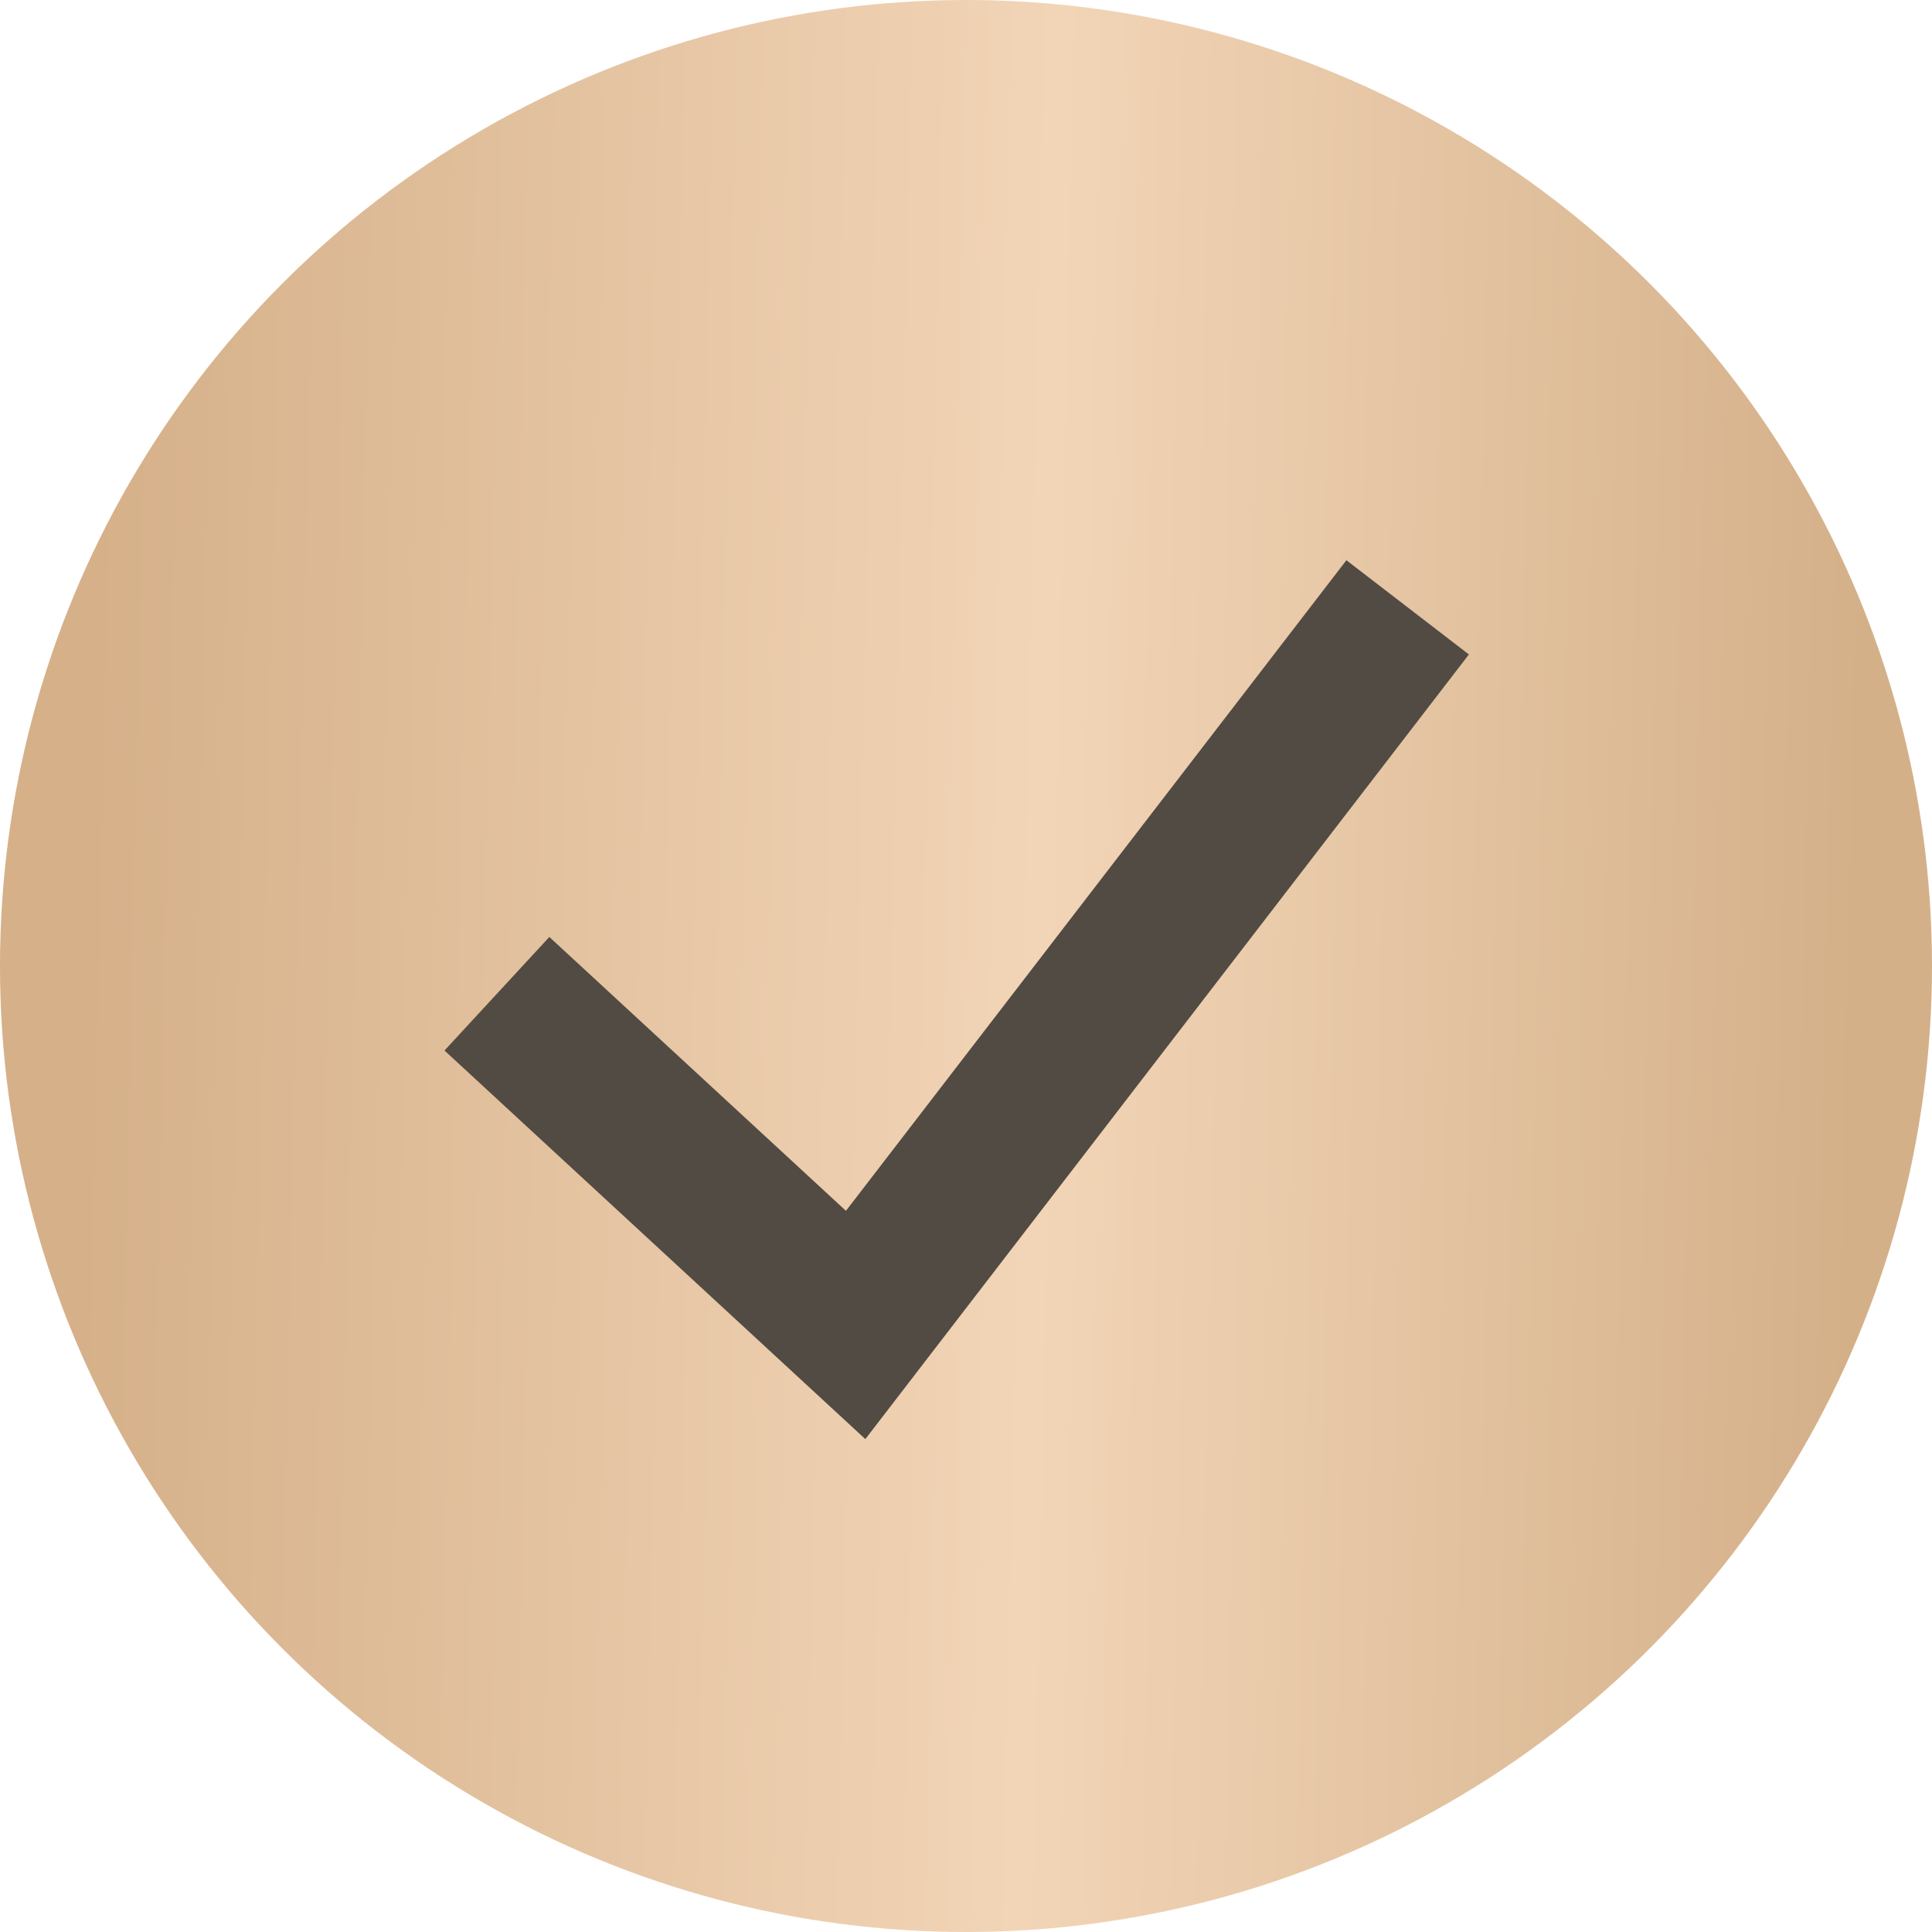
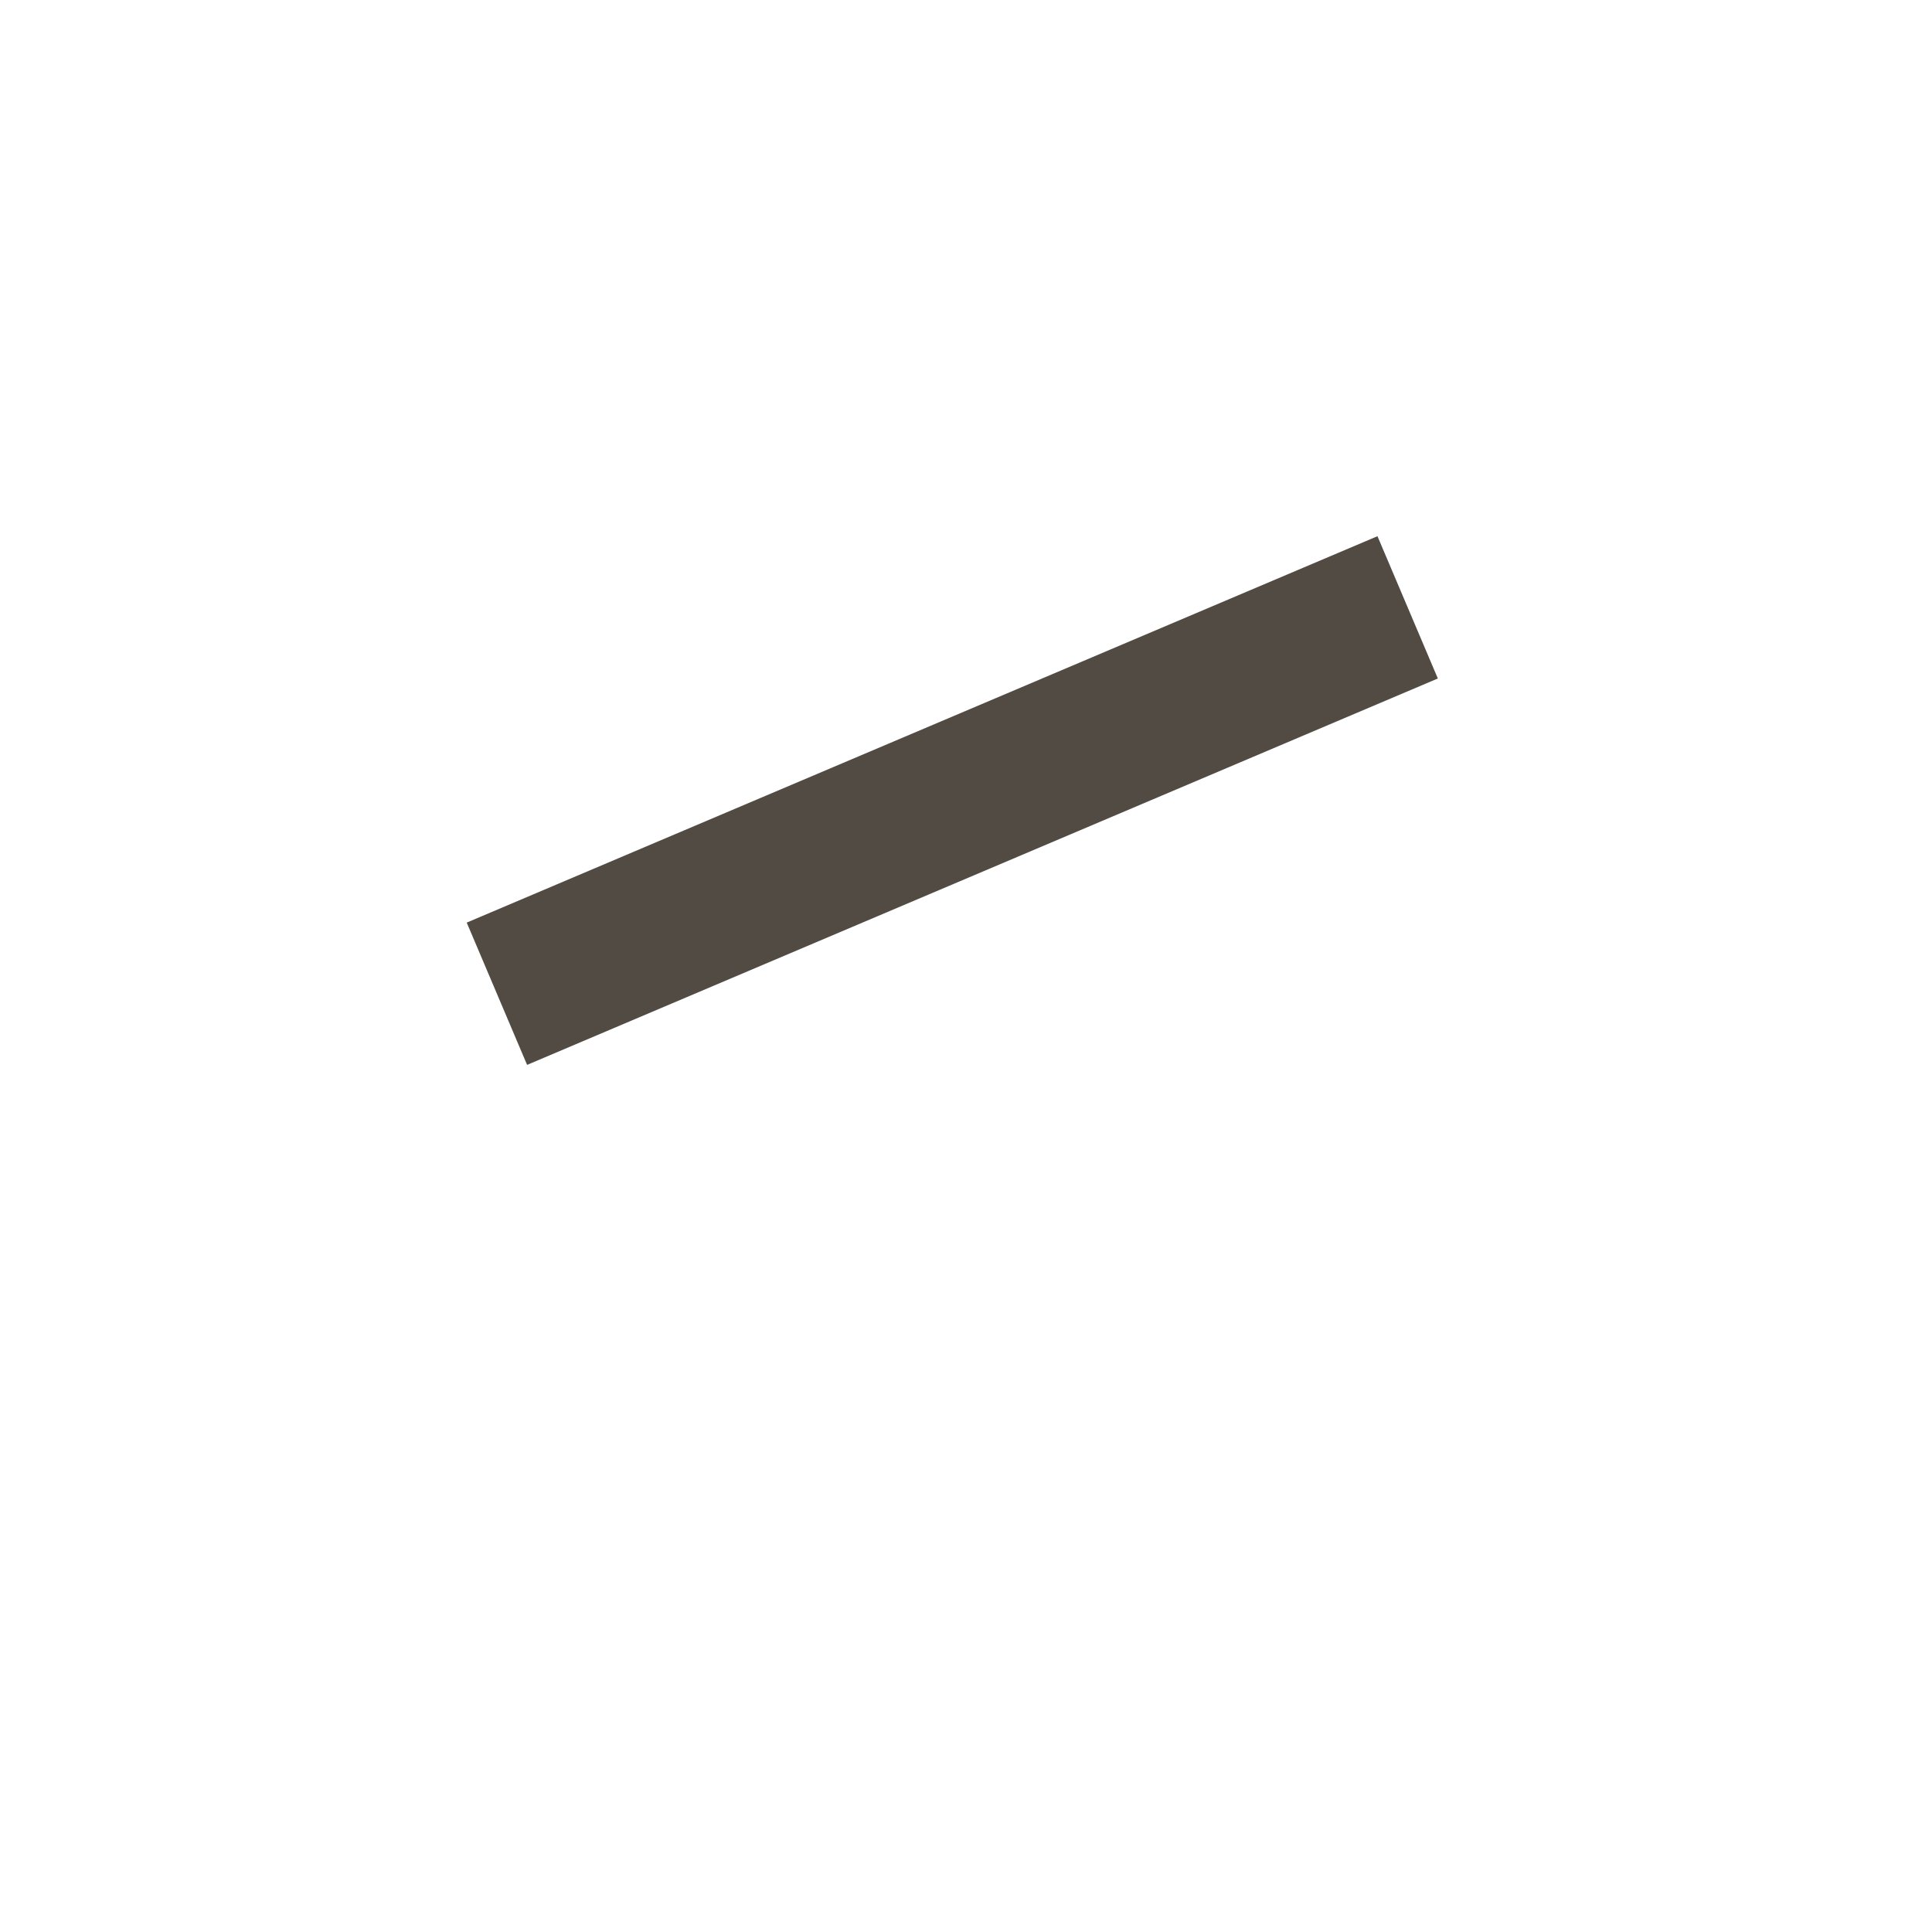
<svg xmlns="http://www.w3.org/2000/svg" width="25" height="25" viewBox="0 0 25 25" fill="none">
-   <circle cx="12.5" cy="12.5" r="12.5" fill="url(#paint0_linear_2166_1055)" />
-   <path d="M6.43 12.859L11.072 17.145L18.215 7.859" stroke="#524B43" stroke-width="2" />
+   <path d="M6.43 12.859L18.215 7.859" stroke="#524B43" stroke-width="2" />
  <defs>
    <linearGradient id="paint0_linear_2166_1055" x1="1.076" y1="12.5" x2="24.032" y2="13.004" gradientUnits="userSpaceOnUse">
      <stop stop-color="#D5B089" />
      <stop offset="0.539" stop-color="#F2D5B7" />
      <stop offset="1" stop-color="#D4B089" />
    </linearGradient>
  </defs>
</svg>